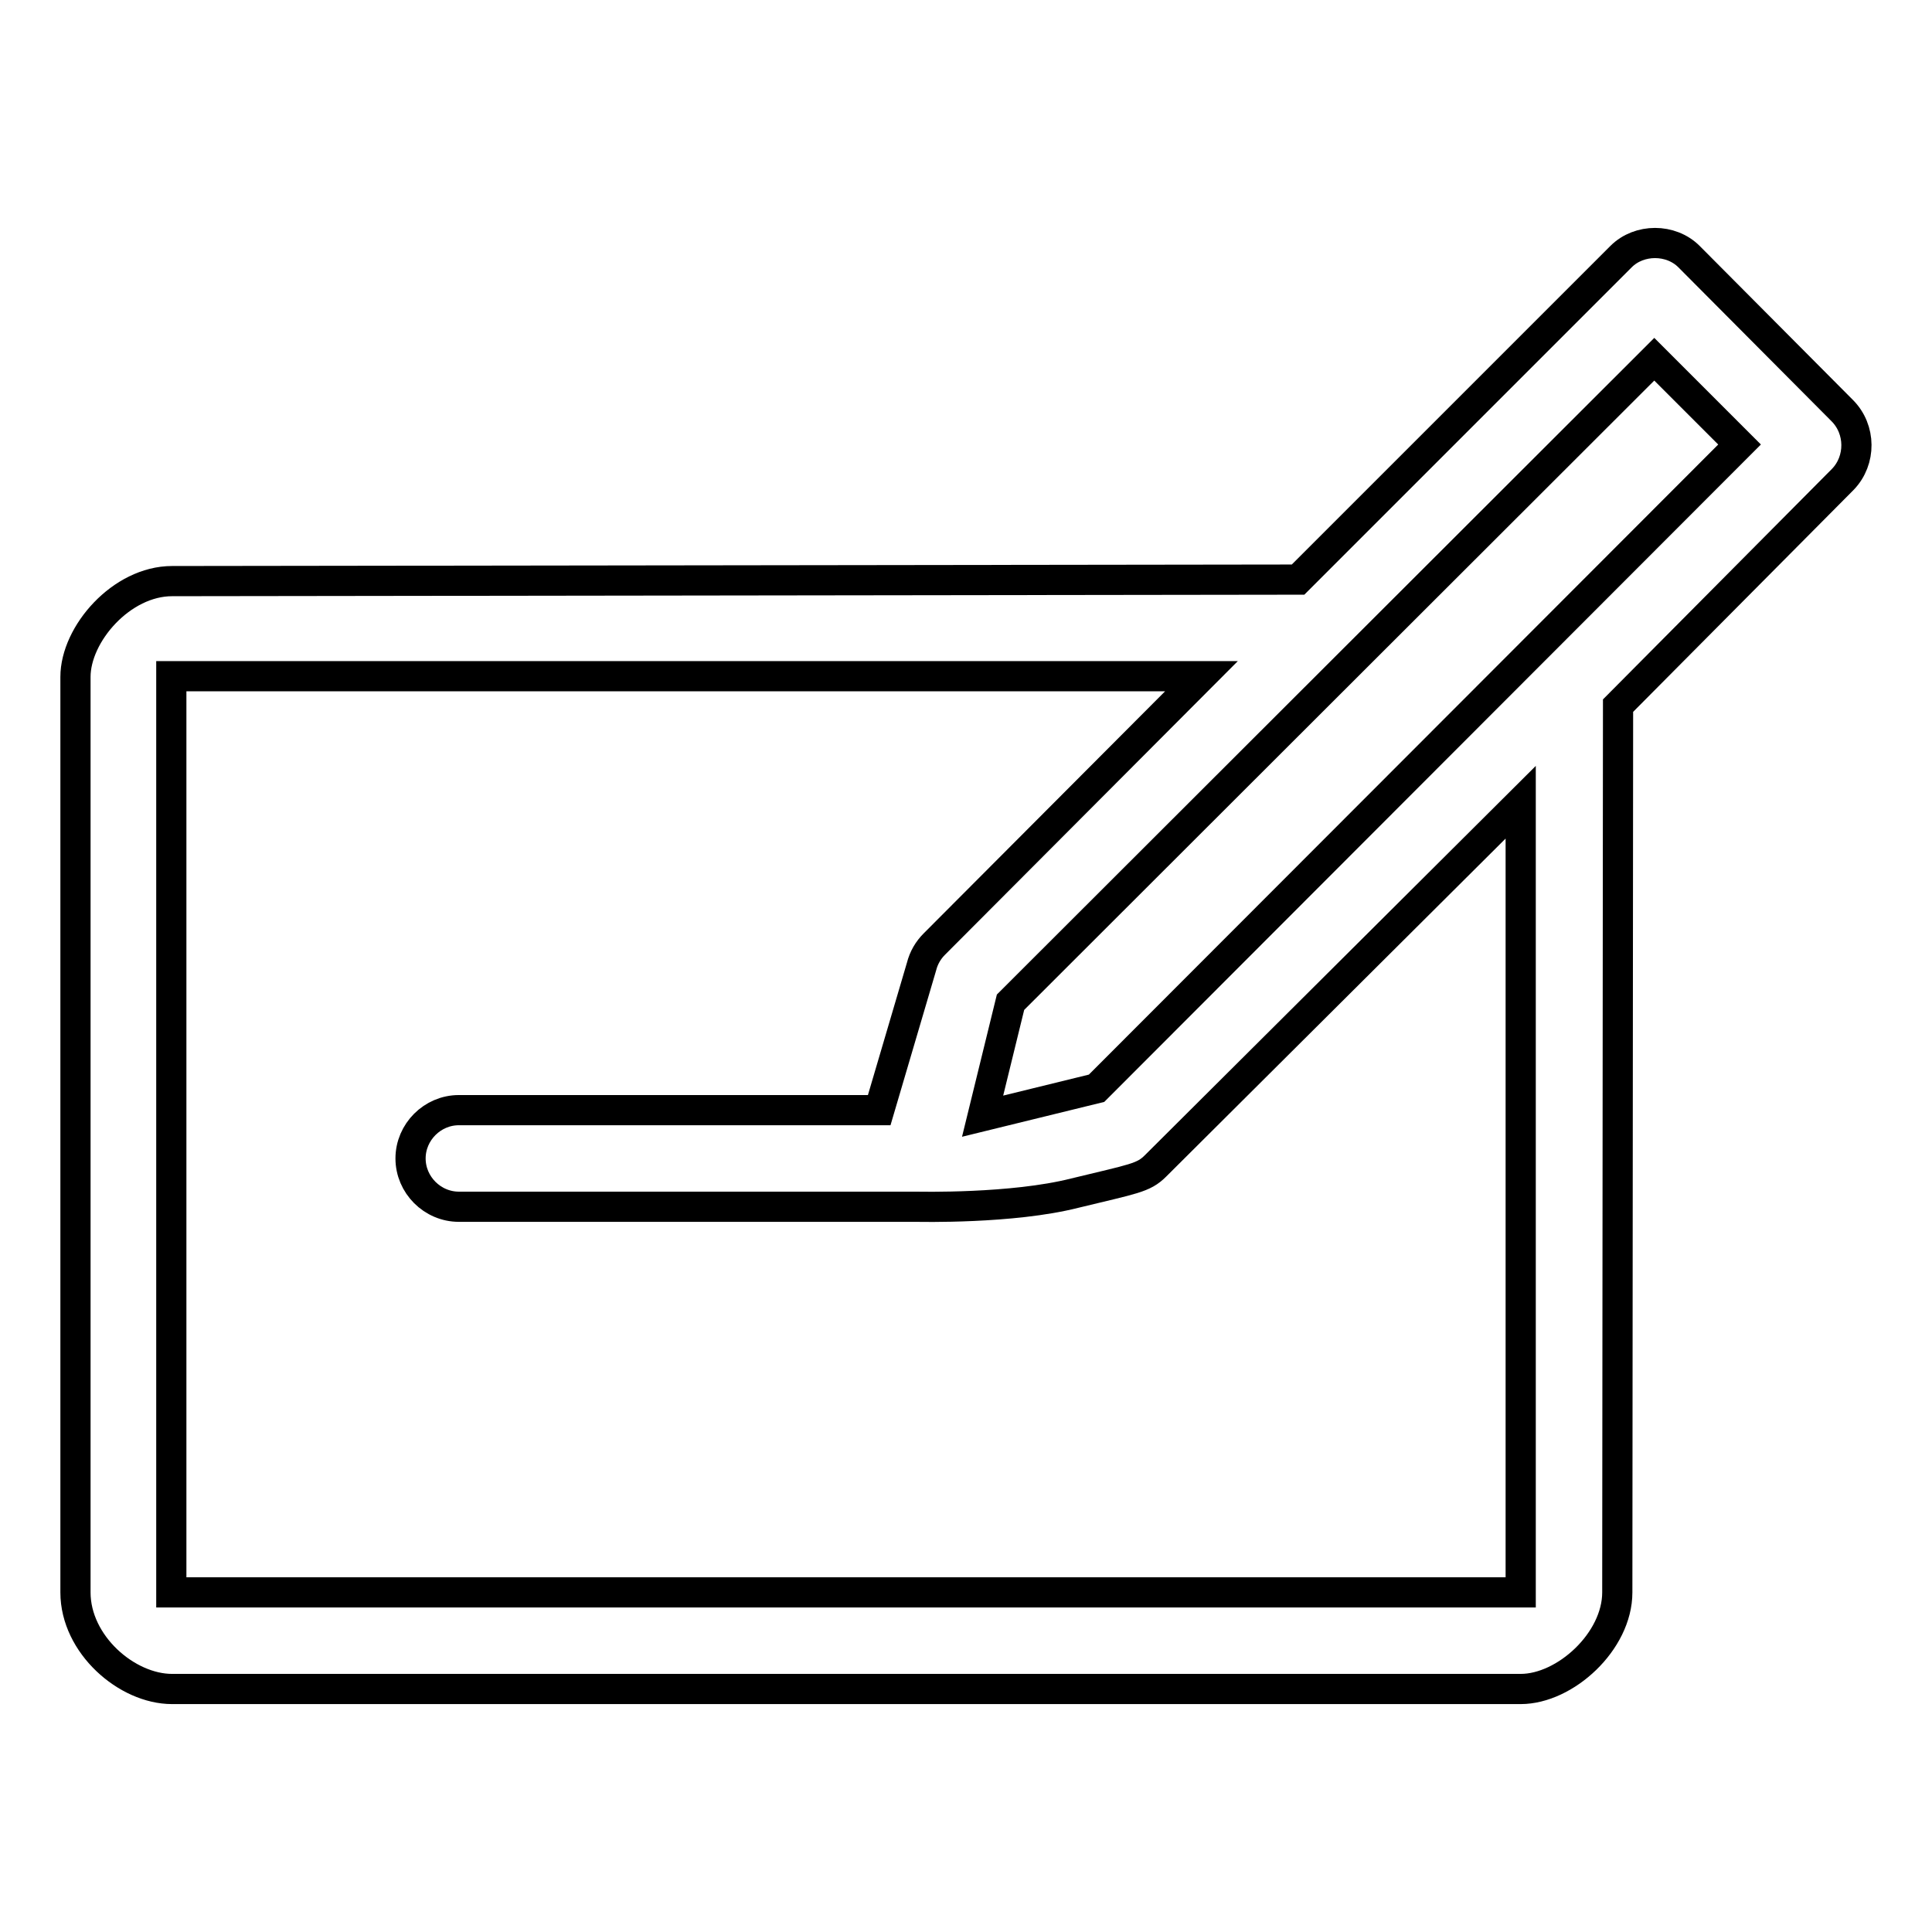
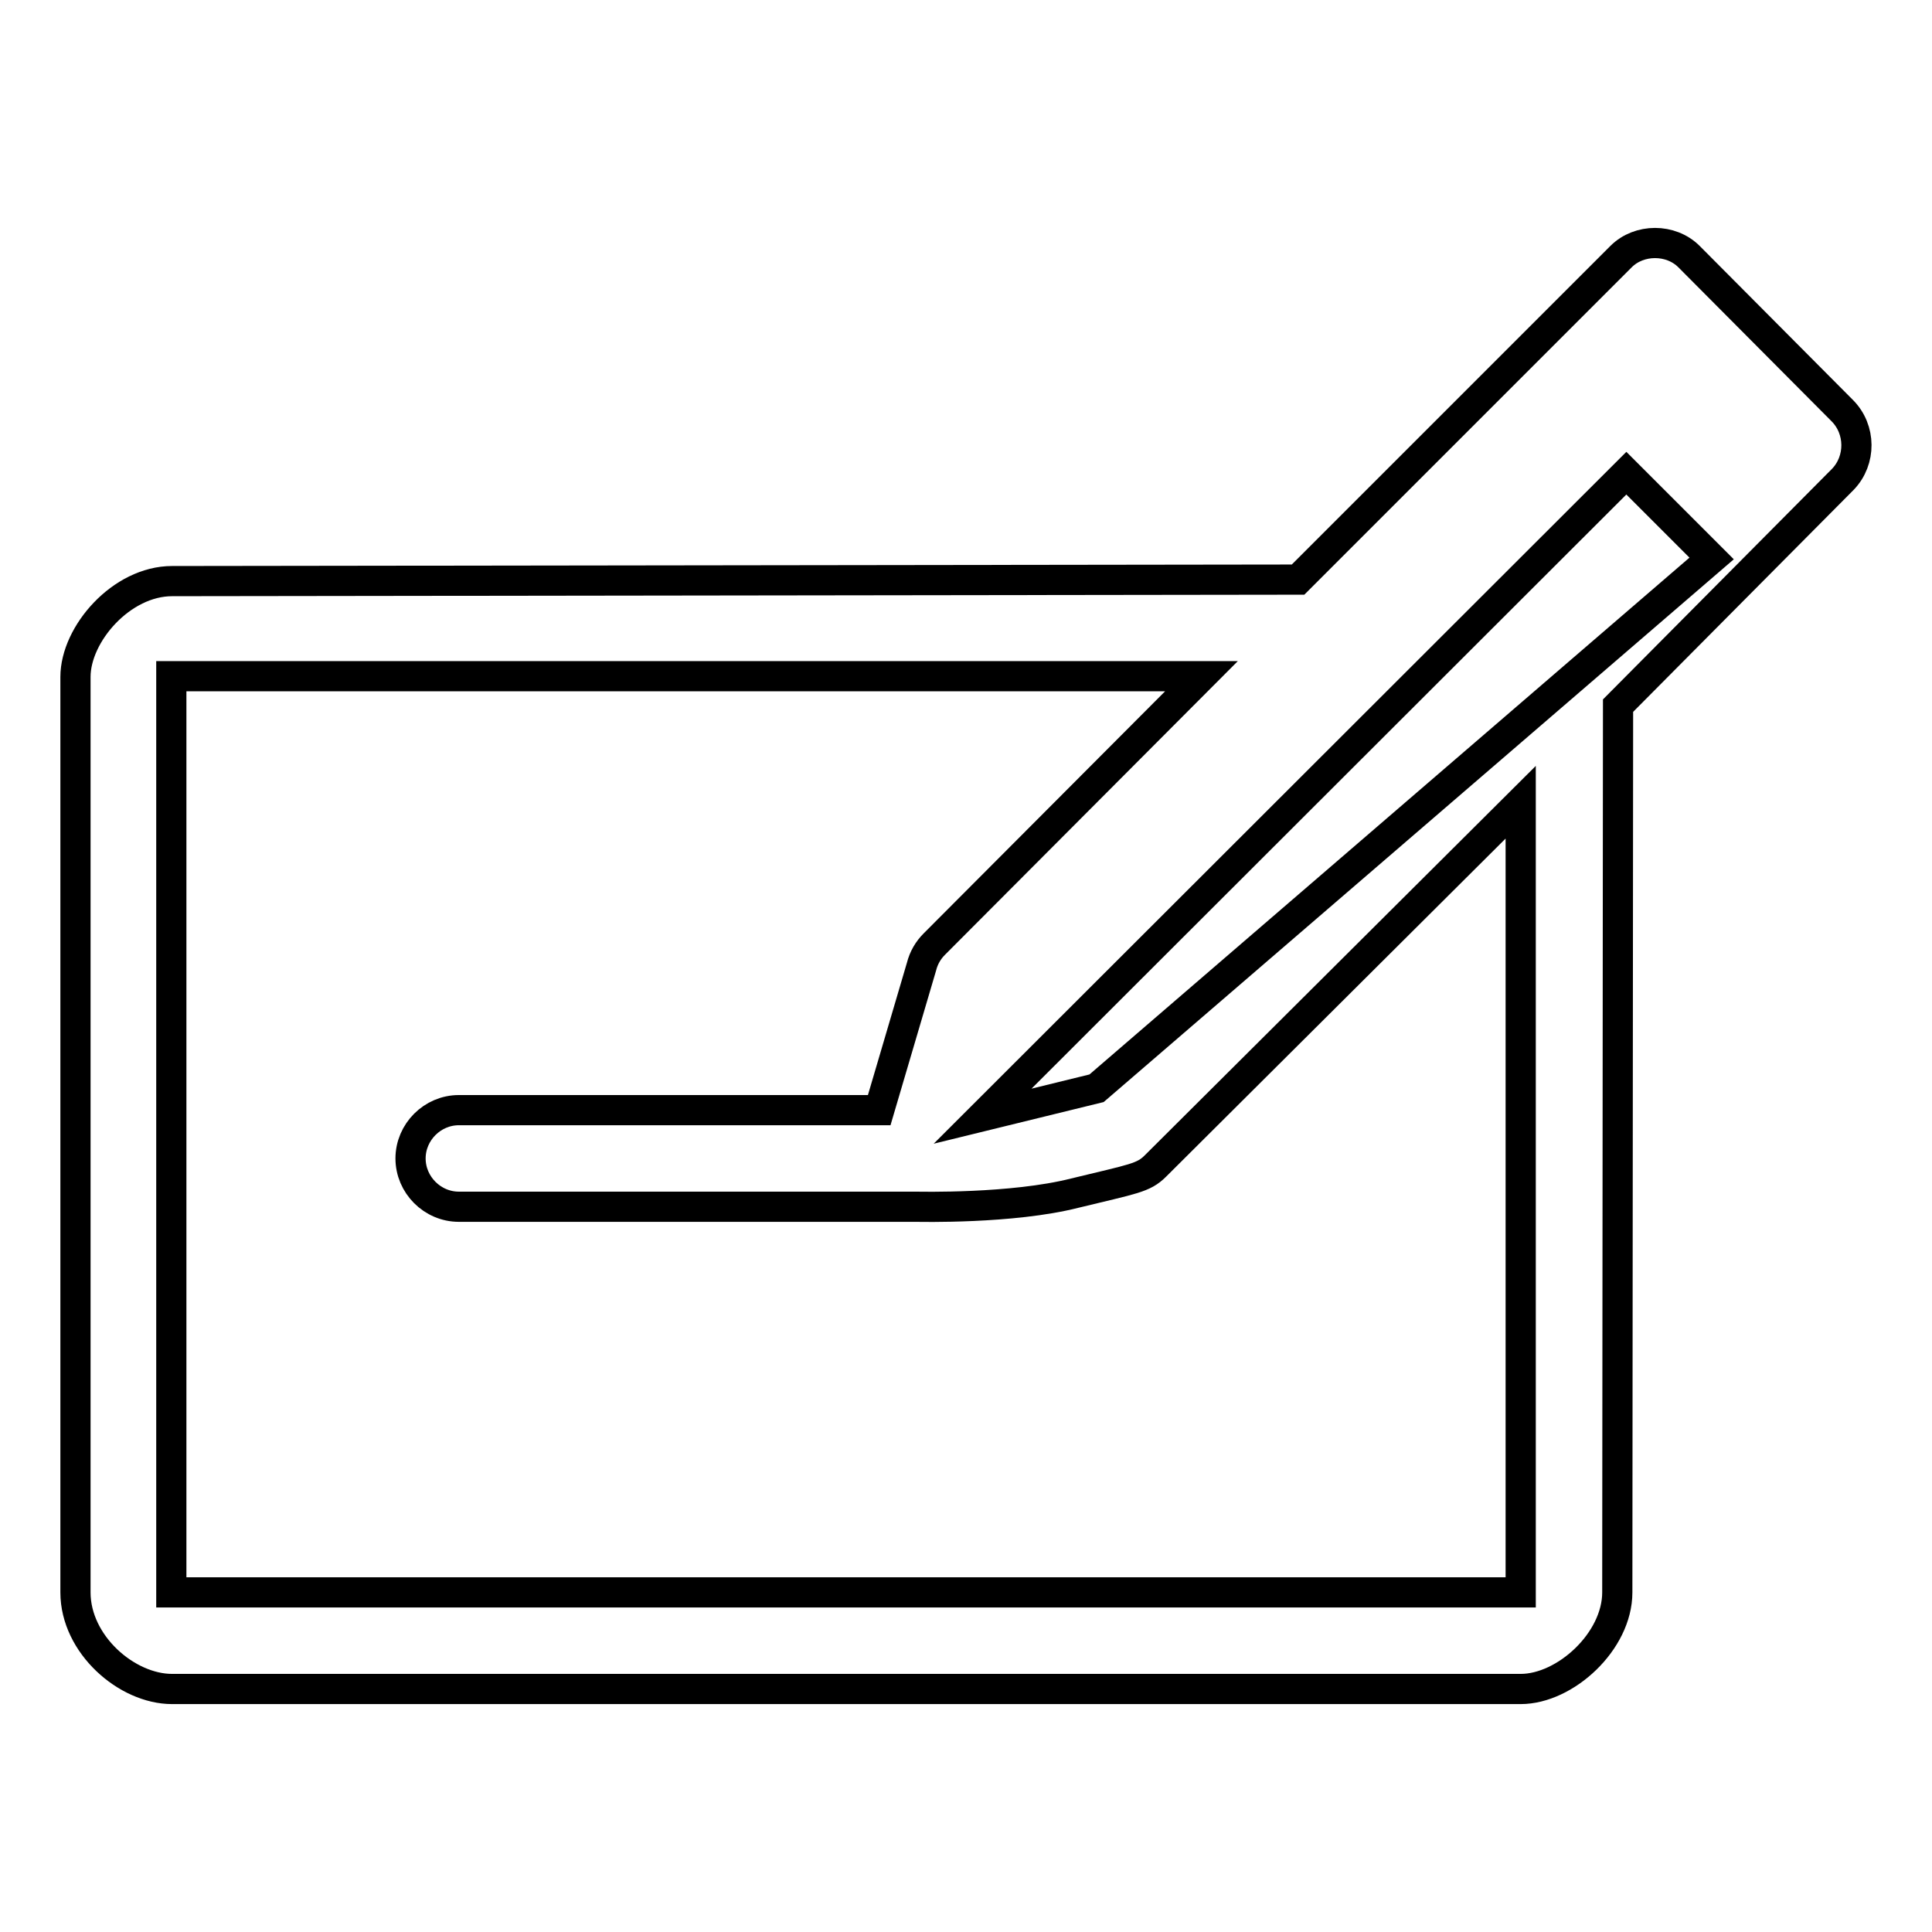
<svg xmlns="http://www.w3.org/2000/svg" version="1.1" x="0px" y="0px" viewBox="0 0 256 256" enable-background="new 0 0 256 256" xml:space="preserve">
  <g>
-     <path stroke-width="4" fill-opacity="0" stroke="#000000" d="M244.1,54.4l-20.3-20.4c-2.4-2.4-6.6-2.4-9,0l-42.8,42.8L22.8,77C16.1,77,10,84,10,89.7V211 c0,6.9,6.8,12.8,12.8,12.8h178.7c5.9,0,12.8-6.3,12.8-12.8l0.1-117.5l29.8-30C246.6,61,246.6,56.9,244.1,54.4z M201.5,211H22.7 V89.6h136.5l-35.4,35.5c-0.8,0.8-1.4,1.8-1.7,3l-5.6,19H60.8c-3.5,0-6.4,2.9-6.4,6.4c0,3.5,2.9,6.4,6.4,6.4h60.7 c0.3,0,12.6,0.3,20.9-1.8c7.8-1.9,9.1-2,10.7-3.6l48.4-48.2V211z M145.3,144.2l-15.1,3.7l3.7-15.1l85.3-85.2l11.3,11.3L145.3,144.2 z" />
+     <path stroke-width="4" fill-opacity="0" stroke="#000000" d="M244.1,54.4l-20.3-20.4c-2.4-2.4-6.6-2.4-9,0l-42.8,42.8L22.8,77C16.1,77,10,84,10,89.7V211 c0,6.9,6.8,12.8,12.8,12.8h178.7c5.9,0,12.8-6.3,12.8-12.8l0.1-117.5l29.8-30C246.6,61,246.6,56.9,244.1,54.4z M201.5,211H22.7 V89.6h136.5l-35.4,35.5c-0.8,0.8-1.4,1.8-1.7,3l-5.6,19H60.8c-3.5,0-6.4,2.9-6.4,6.4c0,3.5,2.9,6.4,6.4,6.4h60.7 c0.3,0,12.6,0.3,20.9-1.8c7.8-1.9,9.1-2,10.7-3.6l48.4-48.2V211z M145.3,144.2l-15.1,3.7l85.3-85.2l11.3,11.3L145.3,144.2 z" />
  </g>
</svg>